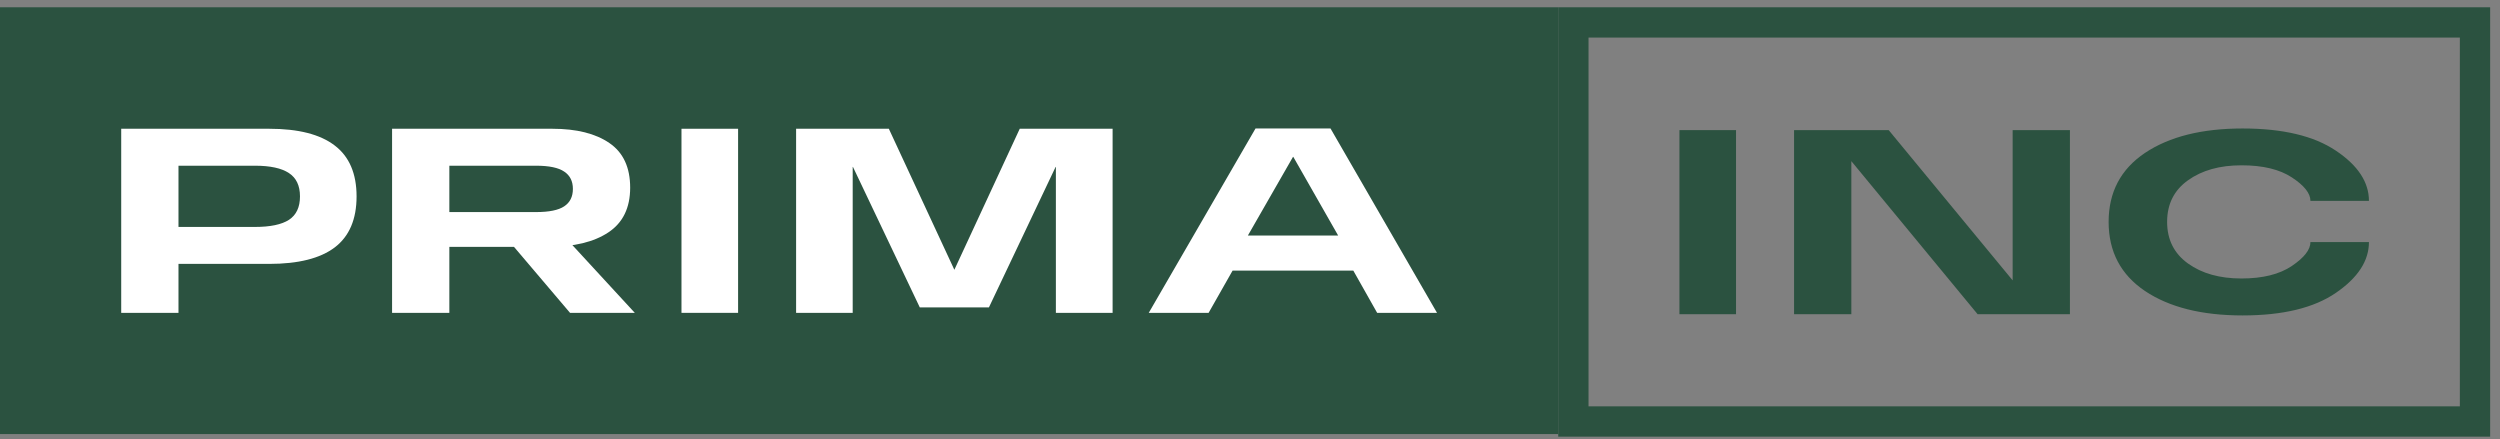
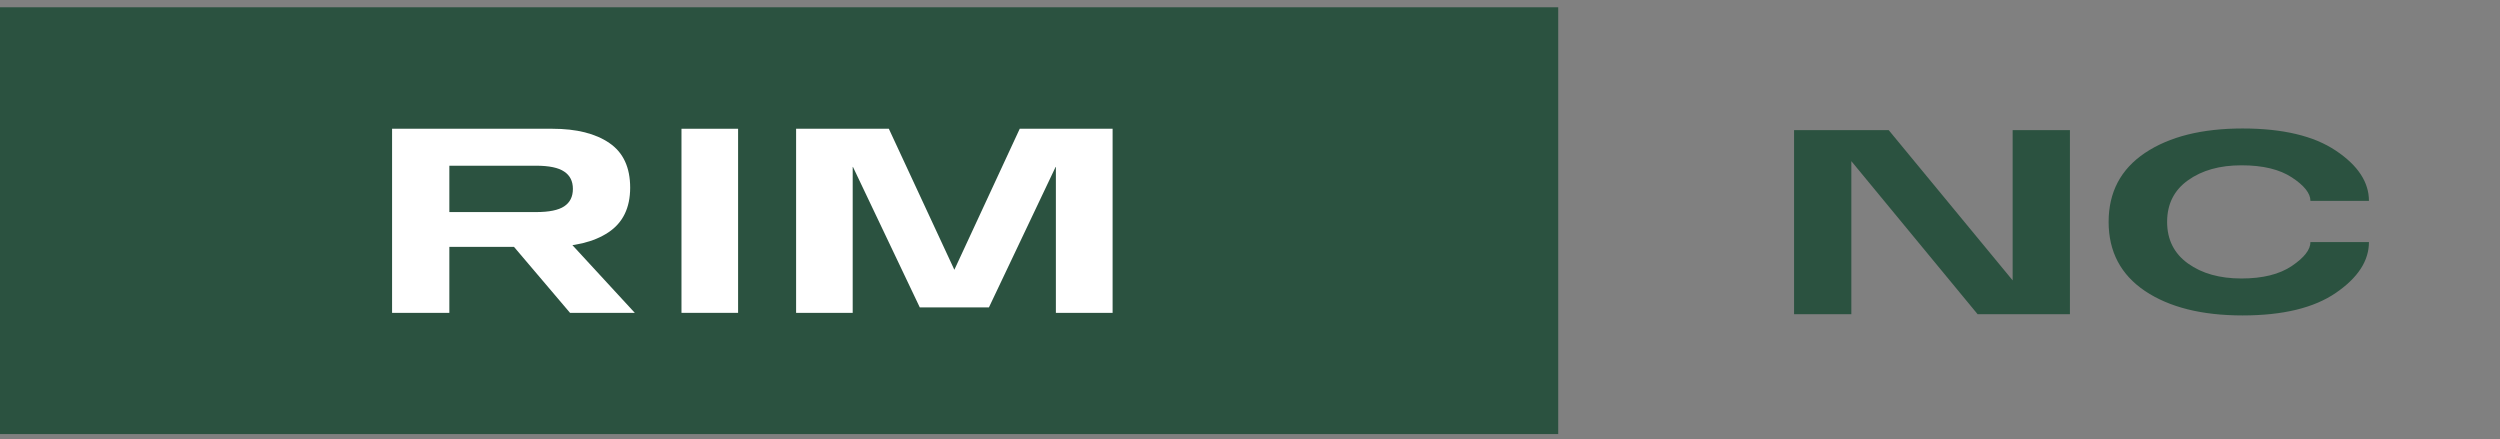
<svg xmlns="http://www.w3.org/2000/svg" width="165" height="29" viewBox="0 0 165 29" fill="none">
  <rect x="0" y="0" width="165" height="29" fill="#808080" stroke="none" />
  <rect width="102.843" height="28.168" transform="translate(0 0.48)" fill="#2B5240" />
-   <path d="M8 20.648H11.78V17.417H17.765C19.691 17.417 21.134 17.054 22.094 16.328C23.054 15.596 23.534 14.474 23.534 12.962C23.534 11.456 23.054 10.337 22.094 9.605C21.134 8.867 19.691 8.498 17.765 8.498H8V20.648ZM11.78 14.978V10.937H16.829C17.837 10.937 18.584 11.099 19.07 11.423C19.556 11.741 19.799 12.254 19.799 12.962C19.799 13.676 19.556 14.192 19.07 14.51C18.584 14.822 17.837 14.978 16.829 14.978H11.78Z" fill="white" />
  <path d="M25.877 20.648H29.657V16.292H36.191C37.877 16.292 39.197 15.974 40.151 15.338C41.111 14.702 41.591 13.718 41.591 12.386C41.591 11.048 41.135 10.067 40.223 9.443C39.311 8.813 38.054 8.498 36.452 8.498H25.877V20.648ZM37.622 20.648H41.897L36.614 14.915H32.753L37.622 20.648ZM29.657 13.997V10.937H35.381C36.239 10.937 36.857 11.066 37.235 11.324C37.619 11.576 37.811 11.957 37.811 12.467C37.811 12.983 37.619 13.367 37.235 13.619C36.857 13.871 36.239 13.997 35.381 13.997H29.657Z" fill="white" />
  <path d="M44.978 20.648H48.714V8.498H44.978V20.648Z" fill="white" />
  <path d="M52.543 20.648H56.278V11.018H56.296L60.706 20.288H65.269L69.67 11.018H69.688V20.648H73.432V8.498H67.303L62.938 17.912H63.037L58.663 8.498H52.543V20.648Z" fill="white" />
-   <path d="M75.817 20.648H79.768L81.352 17.858H89.317L90.892 20.648H94.843L87.814 8.48H82.864L75.817 20.648ZM82.36 15.545L85.339 10.352H85.357L88.318 15.545H82.36Z" fill="white" />
-   <path d="M110.843 20.738H114.578V8.588H110.843V20.738Z" fill="#2B5240" />
  <path d="M118.408 20.738H122.188V9.686H121.405L130.522 20.738H136.615V8.588H132.835V19.64H133.771L124.654 8.588H118.408V20.738Z" fill="#2B5240" />
  <path d="M148.007 20.819C150.671 20.819 152.726 20.321 154.172 19.325C155.624 18.329 156.35 17.213 156.35 15.977H152.489C152.489 16.475 152.081 17 151.265 17.552C150.449 18.104 149.339 18.38 147.935 18.38C146.501 18.38 145.325 18.05 144.407 17.39C143.489 16.73 143.03 15.815 143.03 14.645C143.03 13.469 143.489 12.554 144.407 11.9C145.325 11.24 146.501 10.91 147.935 10.91C149.345 10.91 150.455 11.177 151.265 11.711C152.081 12.245 152.489 12.761 152.489 13.259H156.35C156.35 12.023 155.624 10.919 154.172 9.947C152.72 8.969 150.665 8.48 148.007 8.48C145.325 8.48 143.18 9.017 141.572 10.091C139.97 11.165 139.169 12.683 139.169 14.645C139.169 16.607 139.97 18.128 141.572 19.208C143.18 20.282 145.325 20.819 148.007 20.819Z" fill="#2B5240" />
-   <rect x="103.843" y="1.48" width="59.507" height="26.339" stroke="#2B5240" stroke-width="2" />
</svg>